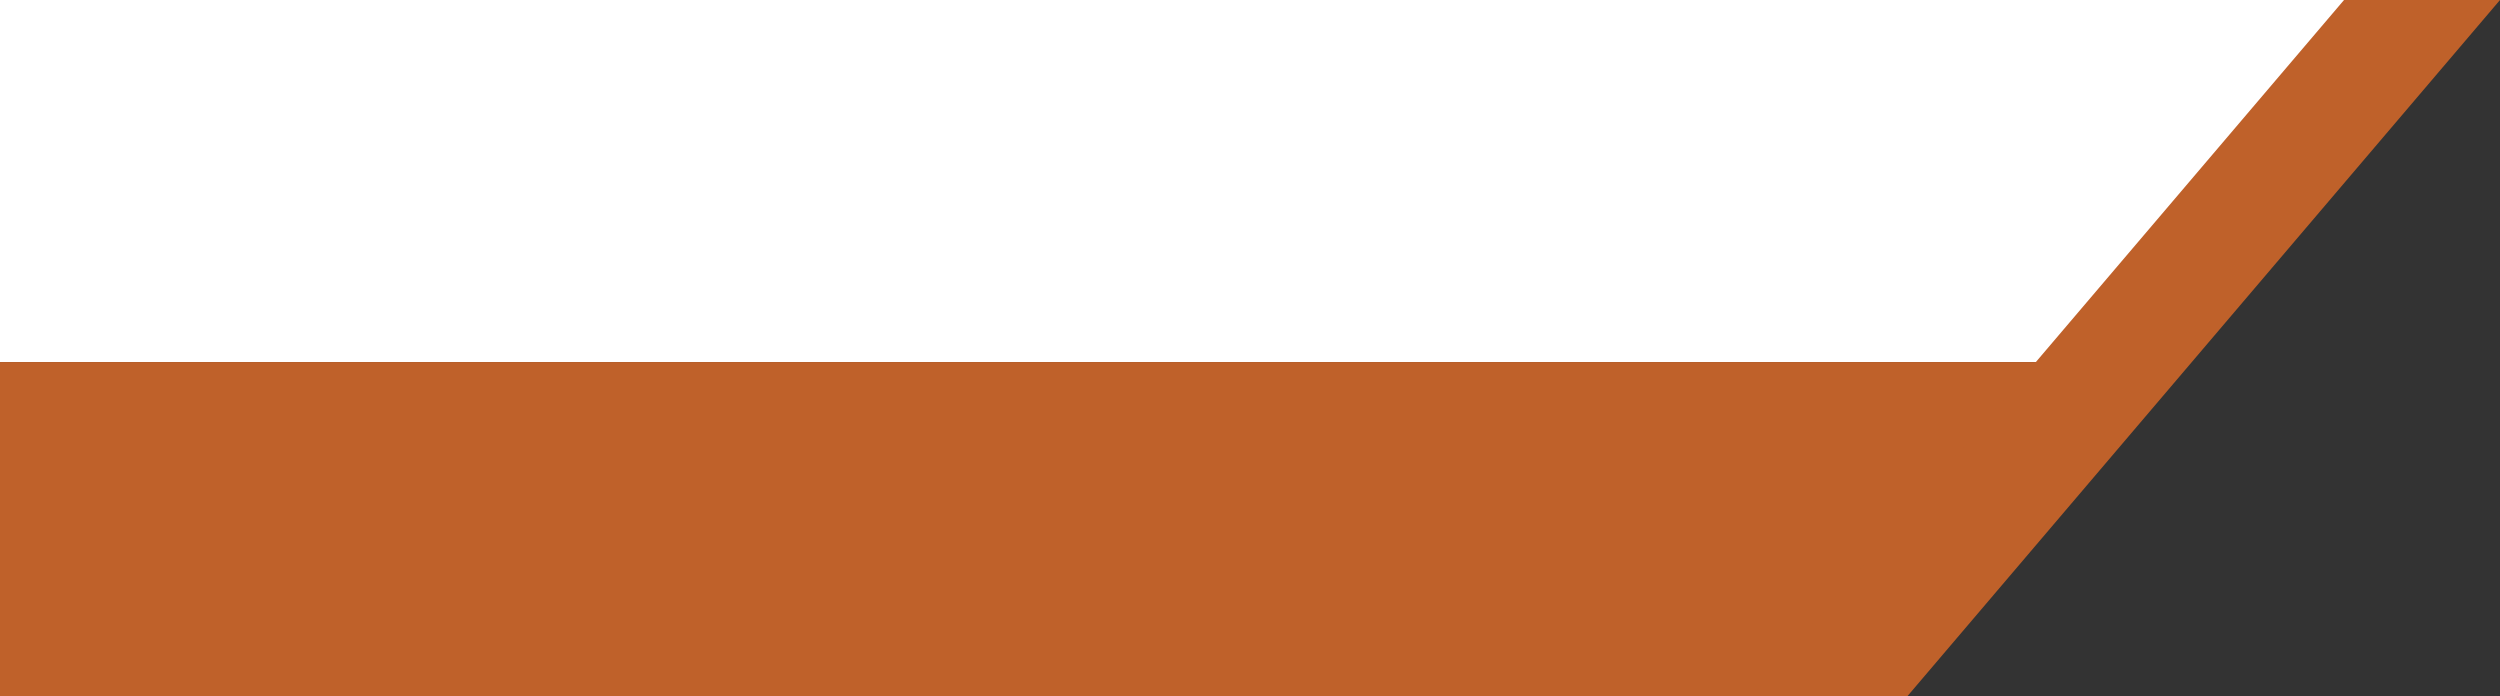
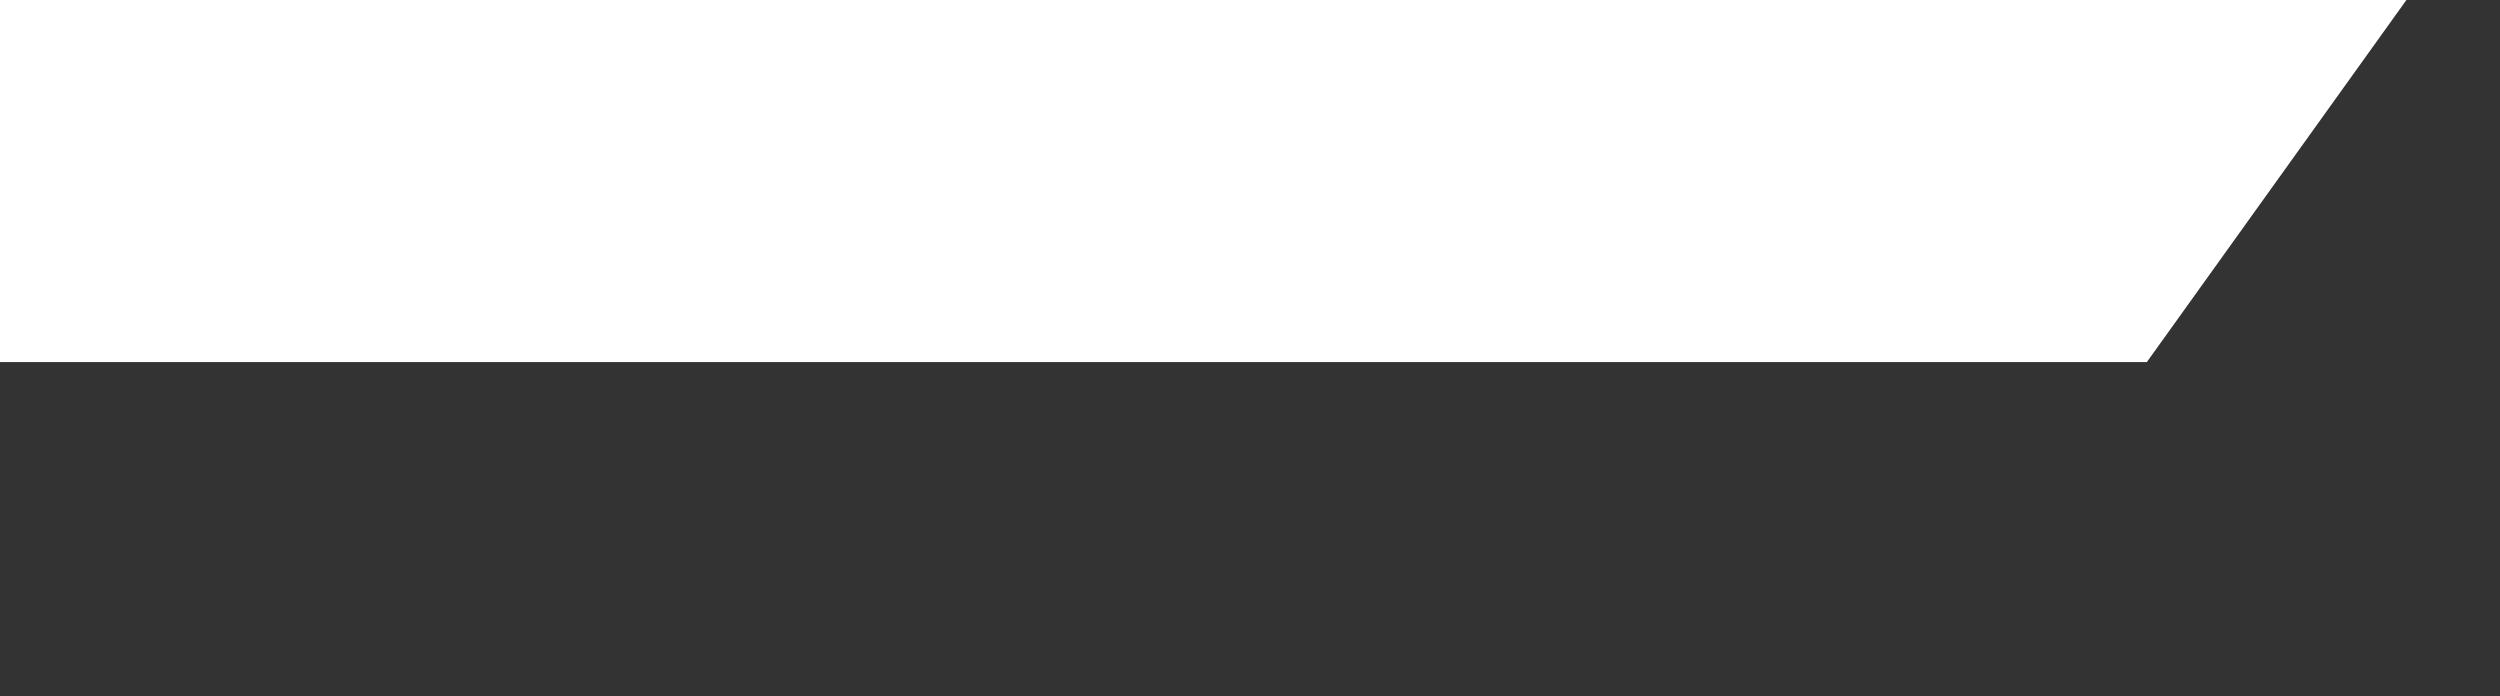
<svg xmlns="http://www.w3.org/2000/svg" id="Calque_1" version="1.1" viewBox="0 0 2244 625">
  <rect x="0" y="0" width="2244" height="625" fill="#333333" stroke="none" />
  <defs>
    <style>
      .st0 {
        fill: #fff;
      }

      .st1 {
        fill: #bf612a;
      }
    </style>
  </defs>
  <polygon class="st0" points="2160 0 0 0 0 325 1927 325 2160 0" />
-   <polygon class="st1" points="1651 625 0 625 0 325 1918 325 1651 625" />
-   <polygon class="st1" points="1712 625 1572 625 2104 0 2244 0 1712 625" />
</svg>